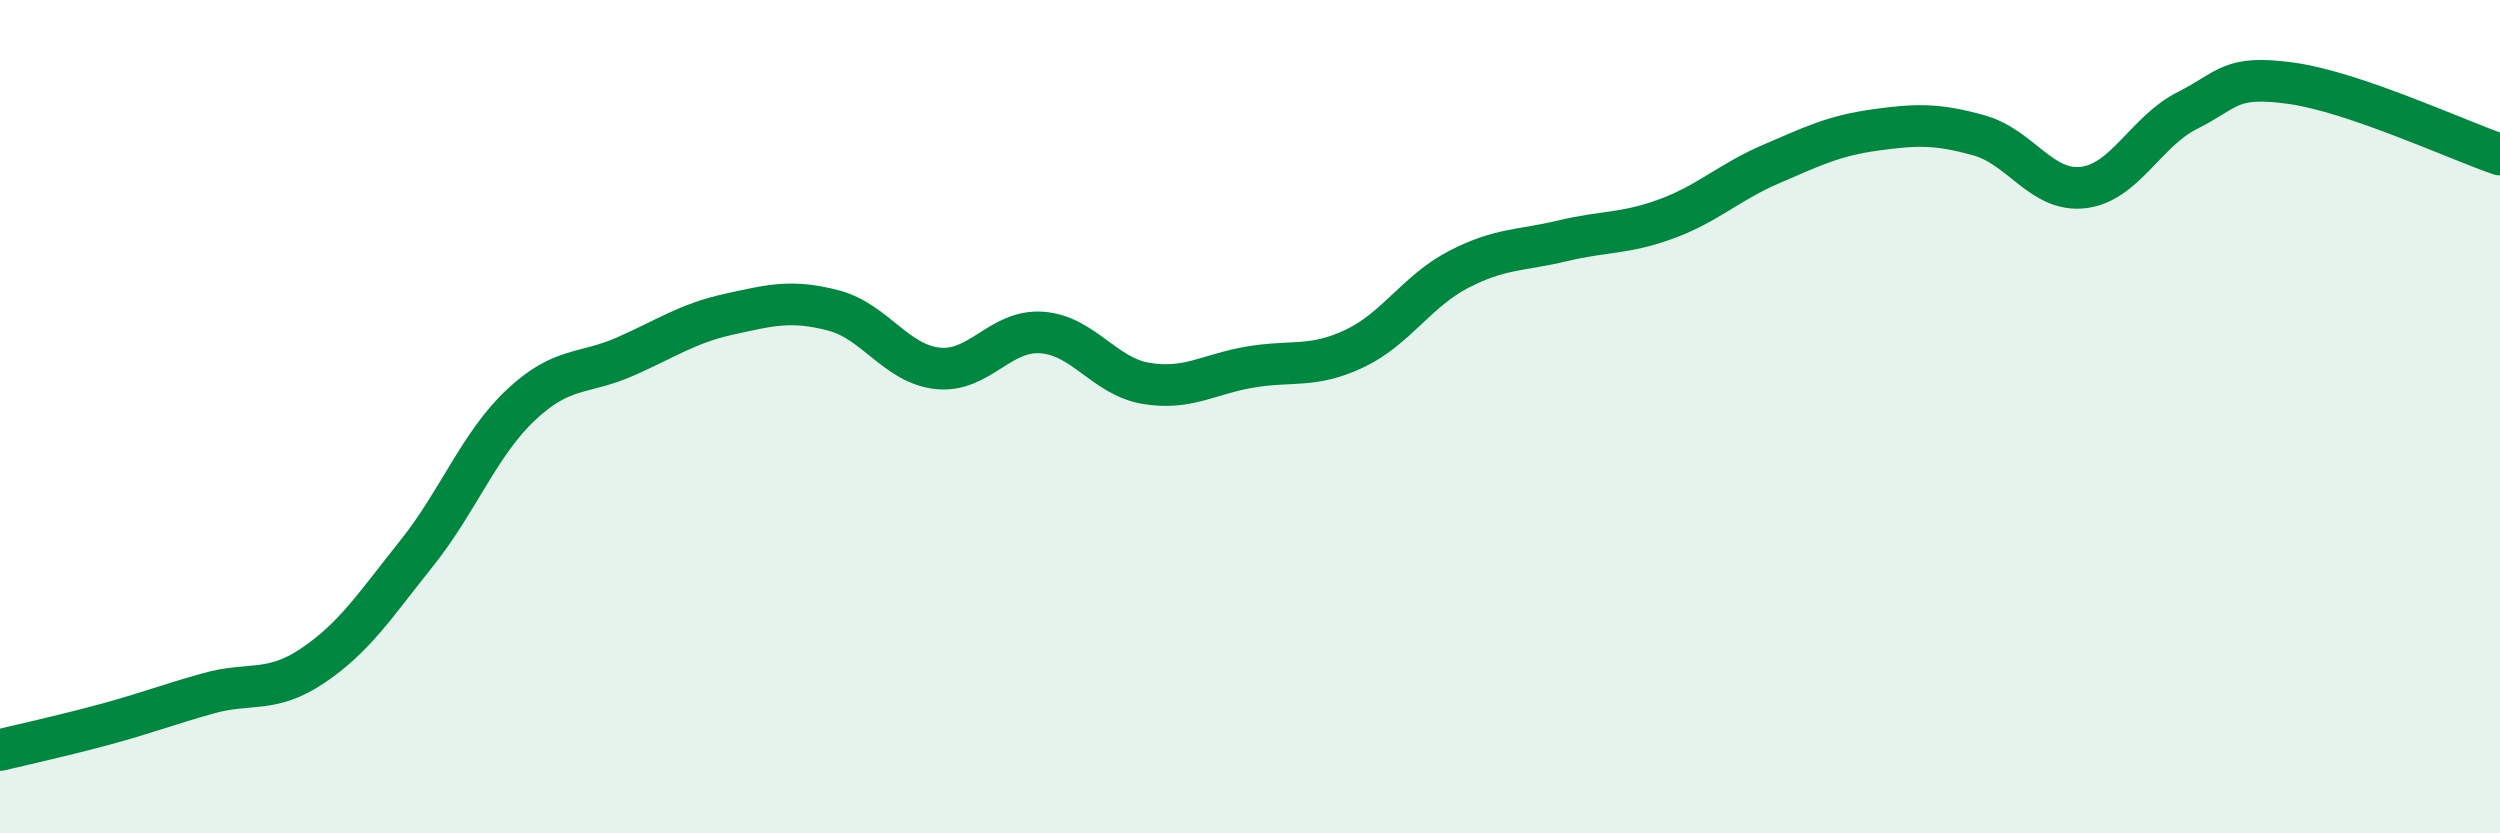
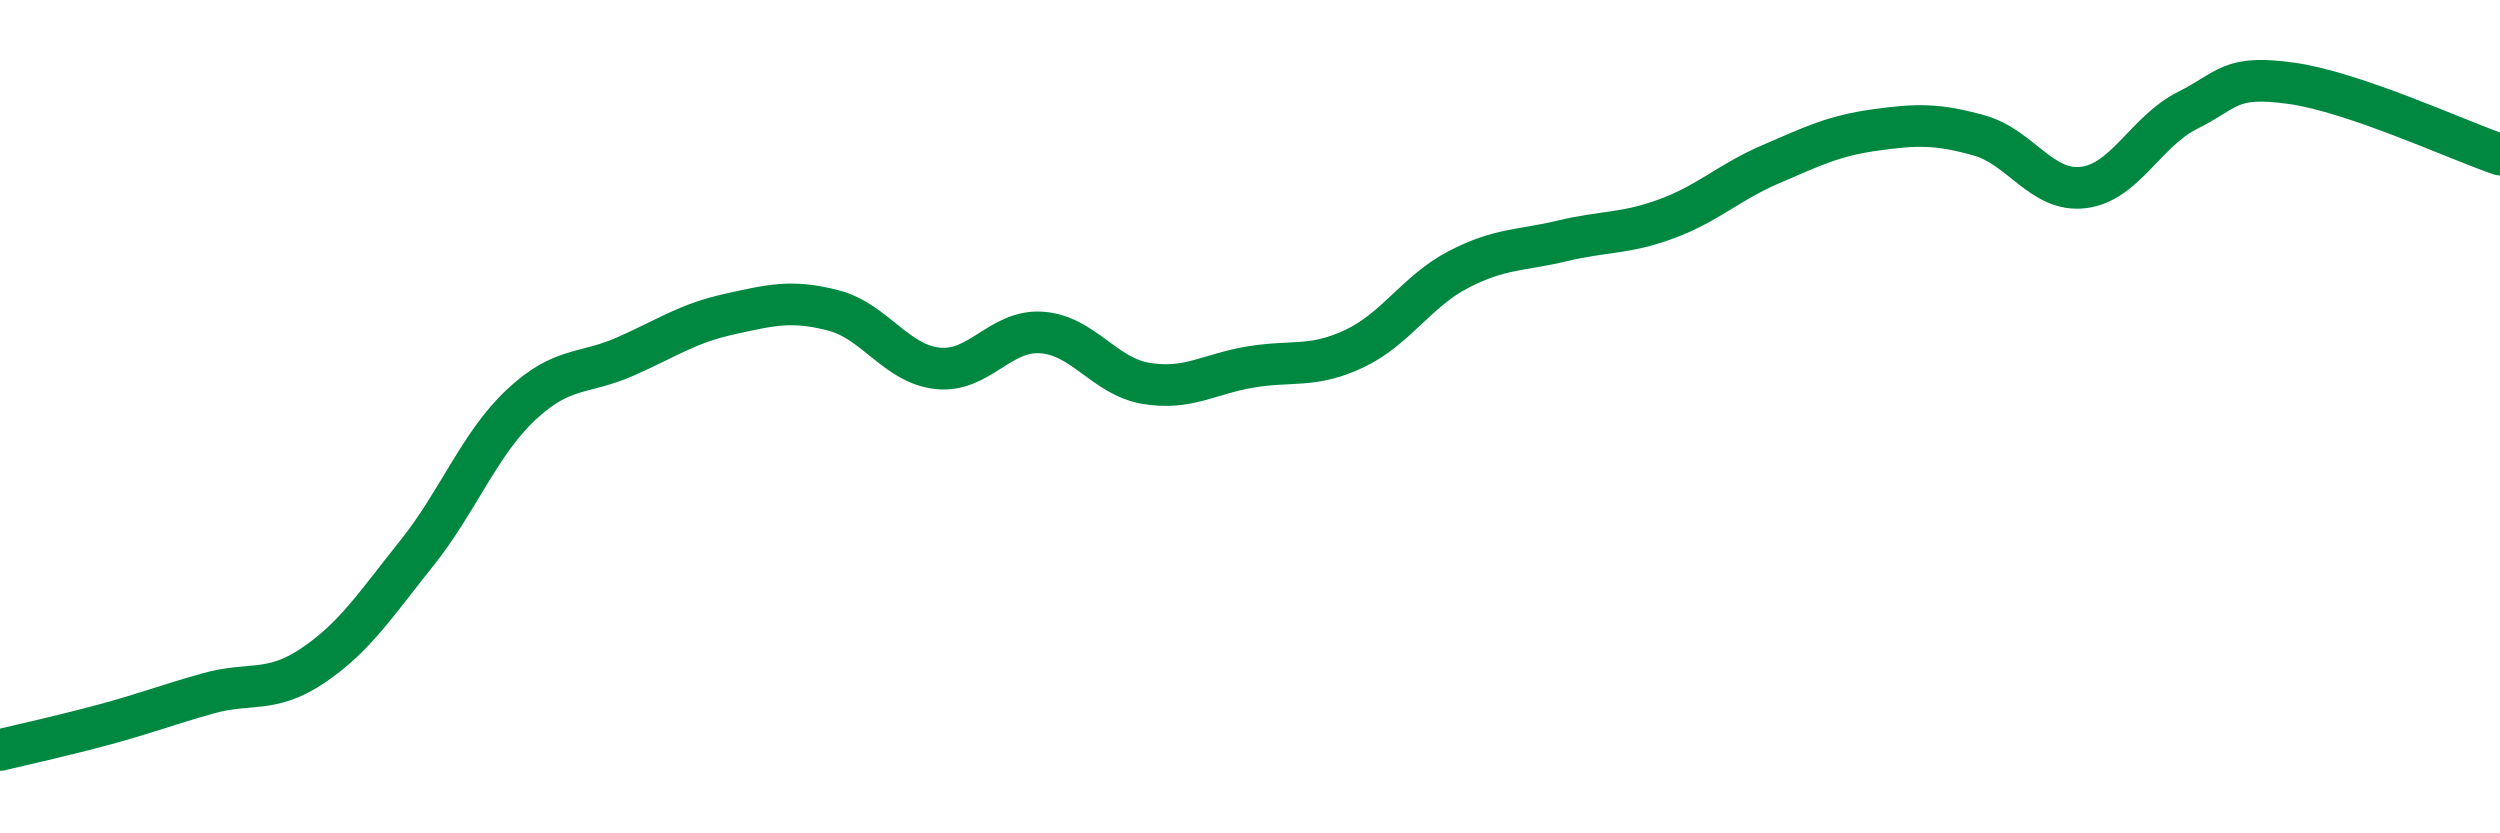
<svg xmlns="http://www.w3.org/2000/svg" width="60" height="20" viewBox="0 0 60 20">
-   <path d="M 0,18 C 0.5,17.88 1.5,17.66 2.5,17.39 C 3.5,17.12 4,16.92 5,16.64 C 6,16.36 6.5,16.65 7.5,15.98 C 8.5,15.31 9,14.53 10,13.28 C 11,12.03 11.5,10.66 12.5,9.72 C 13.5,8.78 14,9 15,8.56 C 16,8.12 16.5,7.76 17.5,7.54 C 18.5,7.32 19,7.19 20,7.45 C 21,7.71 21.5,8.73 22.5,8.84 C 23.5,8.95 24,7.91 25,7.98 C 26,8.05 26.5,9.03 27.5,9.2 C 28.5,9.37 29,8.98 30,8.81 C 31,8.64 31.5,8.84 32.5,8.37 C 33.5,7.9 34,6.99 35,6.47 C 36,5.95 36.5,6.02 37.5,5.78 C 38.5,5.54 39,5.62 40,5.25 C 41,4.88 41.5,4.37 42.5,3.94 C 43.5,3.51 44,3.26 45,3.12 C 46,2.98 46.5,2.97 47.5,3.25 C 48.5,3.53 49,4.62 50,4.5 C 51,4.38 51.5,3.15 52.5,2.65 C 53.5,2.15 53.5,1.79 55,2 C 56.5,2.21 59,3.37 60,3.71L60 20L0 20Z" fill="#008740" opacity="0.1" stroke-linecap="round" stroke-linejoin="round" />
  <path d="M 0,18 C 0.5,17.88 1.5,17.66 2.5,17.39 C 3.5,17.12 4,16.92 5,16.64 C 6,16.36 6.5,16.65 7.5,15.98 C 8.5,15.31 9,14.53 10,13.28 C 11,12.03 11.5,10.66 12.5,9.72 C 13.5,8.78 14,9 15,8.56 C 16,8.12 16.5,7.76 17.5,7.54 C 18.5,7.32 19,7.19 20,7.45 C 21,7.71 21.5,8.73 22.5,8.84 C 23.5,8.95 24,7.91 25,7.98 C 26,8.05 26.5,9.03 27.5,9.2 C 28.5,9.37 29,8.98 30,8.81 C 31,8.64 31.5,8.84 32.5,8.37 C 33.5,7.9 34,6.99 35,6.47 C 36,5.95 36.5,6.02 37.5,5.78 C 38.5,5.54 39,5.62 40,5.25 C 41,4.88 41.5,4.37 42.5,3.94 C 43.5,3.51 44,3.26 45,3.12 C 46,2.98 46.5,2.97 47.5,3.25 C 48.5,3.53 49,4.62 50,4.5 C 51,4.38 51.5,3.15 52.5,2.65 C 53.5,2.15 53.5,1.79 55,2 C 56.5,2.21 59,3.37 60,3.71" stroke="#008740" stroke-width="1" fill="none" stroke-linecap="round" stroke-linejoin="round" />
</svg>